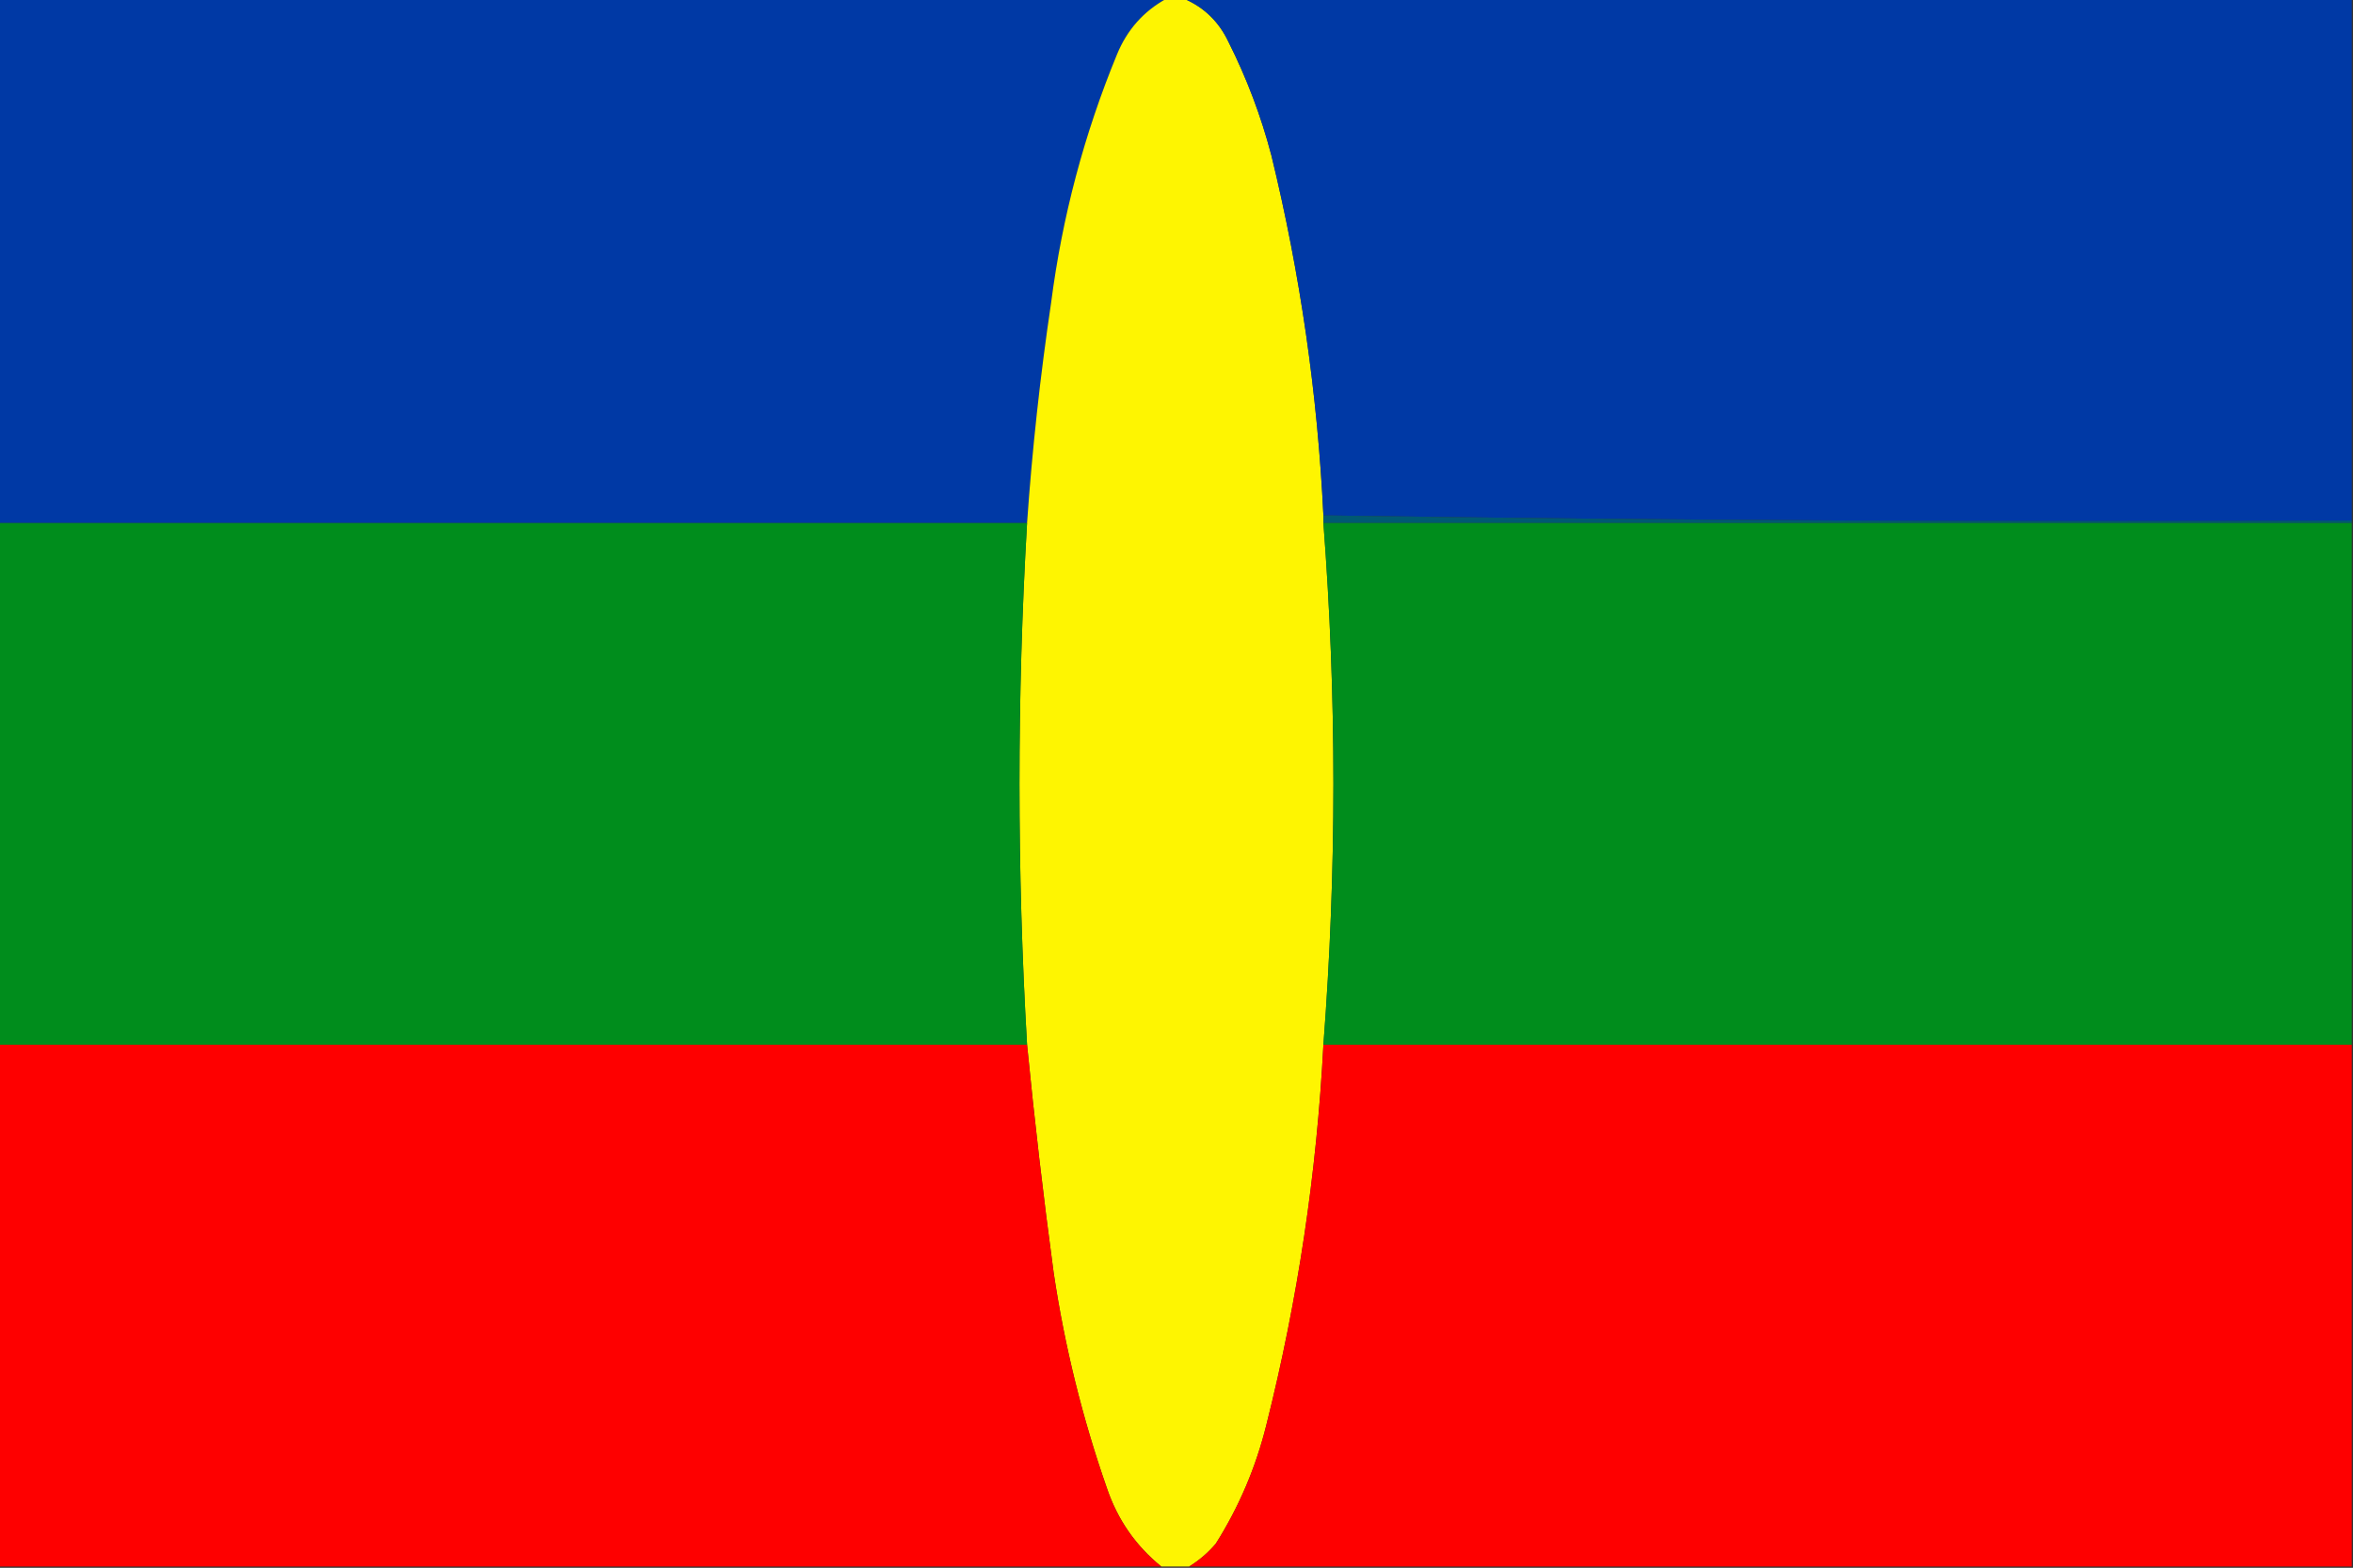
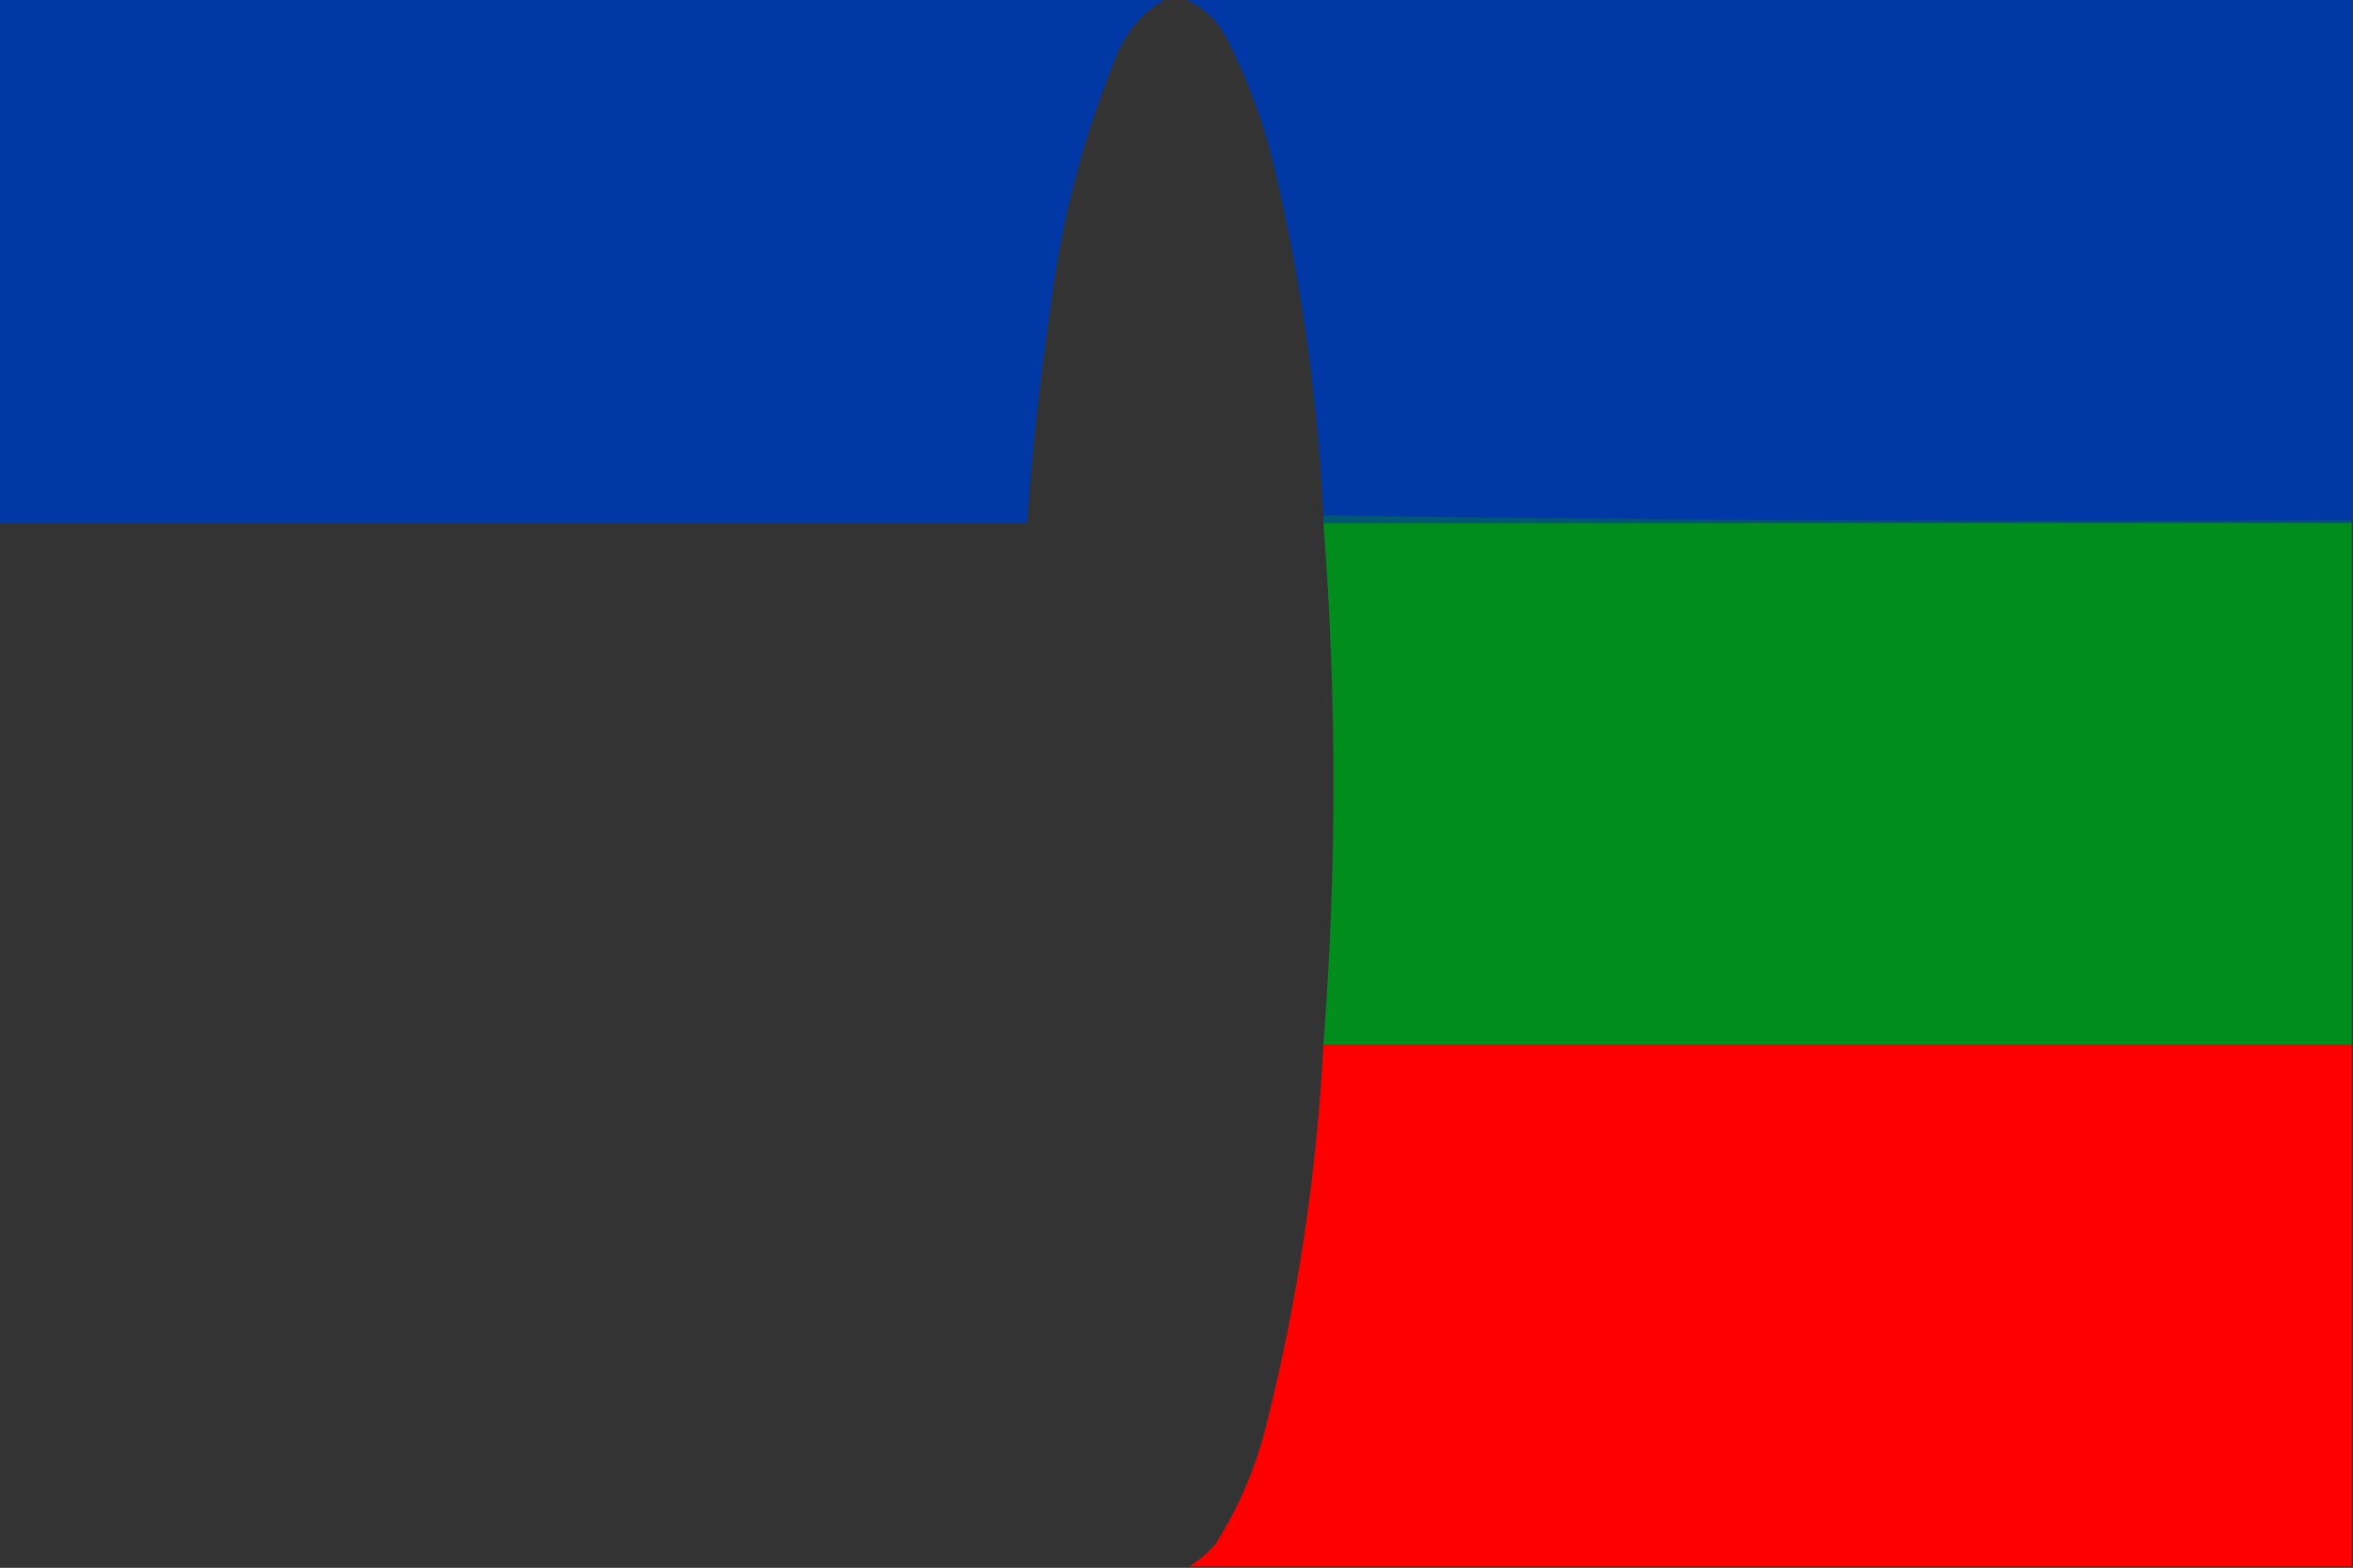
<svg xmlns="http://www.w3.org/2000/svg" version="1.1" width="929px" height="619px" style="shape-rendering:geometricPrecision; text-rendering:geometricPrecision; image-rendering:optimizeQuality; fill-rule:evenodd; clip-rule:evenodd">
  <rect width="100%" height="100%" fill="#333333" stroke="none" />
  <g>
    <path style="opacity:1" fill="#0039a5" d="M -0.5,-0.5 C 153.167,-0.5 306.833,-0.5 460.5,-0.5C 451.492,4.45 444.992,11.783 441,21.5C 428.034,52.986 419.367,85.652 415,119.5C 410.692,148.434 407.526,177.434 405.5,206.5C 270.167,206.5 134.833,206.5 -0.5,206.5C -0.5,137.5 -0.5,68.5 -0.5,-0.5 Z" />
  </g>
  <g>
-     <path style="opacity:1" fill="#fef501" d="M 460.5,-0.5 C 462.833,-0.5 465.167,-0.5 467.5,-0.5C 475.397,2.895 481.23,8.561 485,16.5C 492.245,30.9 497.911,45.9 502,61.5C 513.359,108.181 520.192,155.514 522.5,203.5C 522.5,204.5 522.5,205.5 522.5,206.5C 527.773,275.162 527.773,343.829 522.5,412.5C 519.876,463.241 512.376,513.241 500,562.5C 495.852,579.287 489.186,594.954 480,609.5C 476.897,613.114 473.397,616.114 469.5,618.5C 465.833,618.5 462.167,618.5 458.5,618.5C 448.399,610.33 441.232,599.997 437,587.5C 427.336,559.843 420.336,531.51 416,502.5C 411.936,472.415 408.436,442.415 405.5,412.5C 401.5,343.835 401.5,275.168 405.5,206.5C 407.526,177.434 410.692,148.434 415,119.5C 419.367,85.652 428.034,52.986 441,21.5C 444.992,11.783 451.492,4.45 460.5,-0.5 Z" />
-   </g>
+     </g>
  <g>
    <path style="opacity:1" fill="#0039a5" d="M 467.5,-0.5 C 621.167,-0.5 774.833,-0.5 928.5,-0.5C 928.5,68.167 928.5,136.833 928.5,205.5C 792.957,206.162 657.623,205.496 522.5,203.5C 520.192,155.514 513.359,108.181 502,61.5C 497.911,45.9 492.245,30.9 485,16.5C 481.23,8.561 475.397,2.895 467.5,-0.5 Z" />
  </g>
  <g>
    <path style="opacity:1" fill="#005972" d="M 522.5,203.5 C 657.623,205.496 792.957,206.162 928.5,205.5C 928.5,205.833 928.5,206.167 928.5,206.5C 793.167,206.5 657.833,206.5 522.5,206.5C 522.5,205.5 522.5,204.5 522.5,203.5 Z" />
  </g>
  <g>
-     <path style="opacity:1" fill="#008d1c" d="M -0.5,206.5 C 134.833,206.5 270.167,206.5 405.5,206.5C 401.5,275.168 401.5,343.835 405.5,412.5C 270.167,412.5 134.833,412.5 -0.5,412.5C -0.5,343.833 -0.5,275.167 -0.5,206.5 Z" />
-   </g>
+     </g>
  <g>
    <path style="opacity:1" fill="#008d1c" d="M 522.5,206.5 C 657.833,206.5 793.167,206.5 928.5,206.5C 928.5,275.167 928.5,343.833 928.5,412.5C 793.167,412.5 657.833,412.5 522.5,412.5C 527.773,343.829 527.773,275.162 522.5,206.5 Z" />
  </g>
  <g>
-     <path style="opacity:1" fill="#fe0000" d="M -0.5,412.5 C 134.833,412.5 270.167,412.5 405.5,412.5C 408.436,442.415 411.936,472.415 416,502.5C 420.336,531.51 427.336,559.843 437,587.5C 441.232,599.997 448.399,610.33 458.5,618.5C 305.5,618.5 152.5,618.5 -0.5,618.5C -0.5,549.833 -0.5,481.167 -0.5,412.5 Z" />
-   </g>
+     </g>
  <g>
    <path style="opacity:1" fill="#fe0000" d="M 522.5,412.5 C 657.833,412.5 793.167,412.5 928.5,412.5C 928.5,481.167 928.5,549.833 928.5,618.5C 775.5,618.5 622.5,618.5 469.5,618.5C 473.397,616.114 476.897,613.114 480,609.5C 489.186,594.954 495.852,579.287 500,562.5C 512.376,513.241 519.876,463.241 522.5,412.5 Z" />
  </g>
</svg>